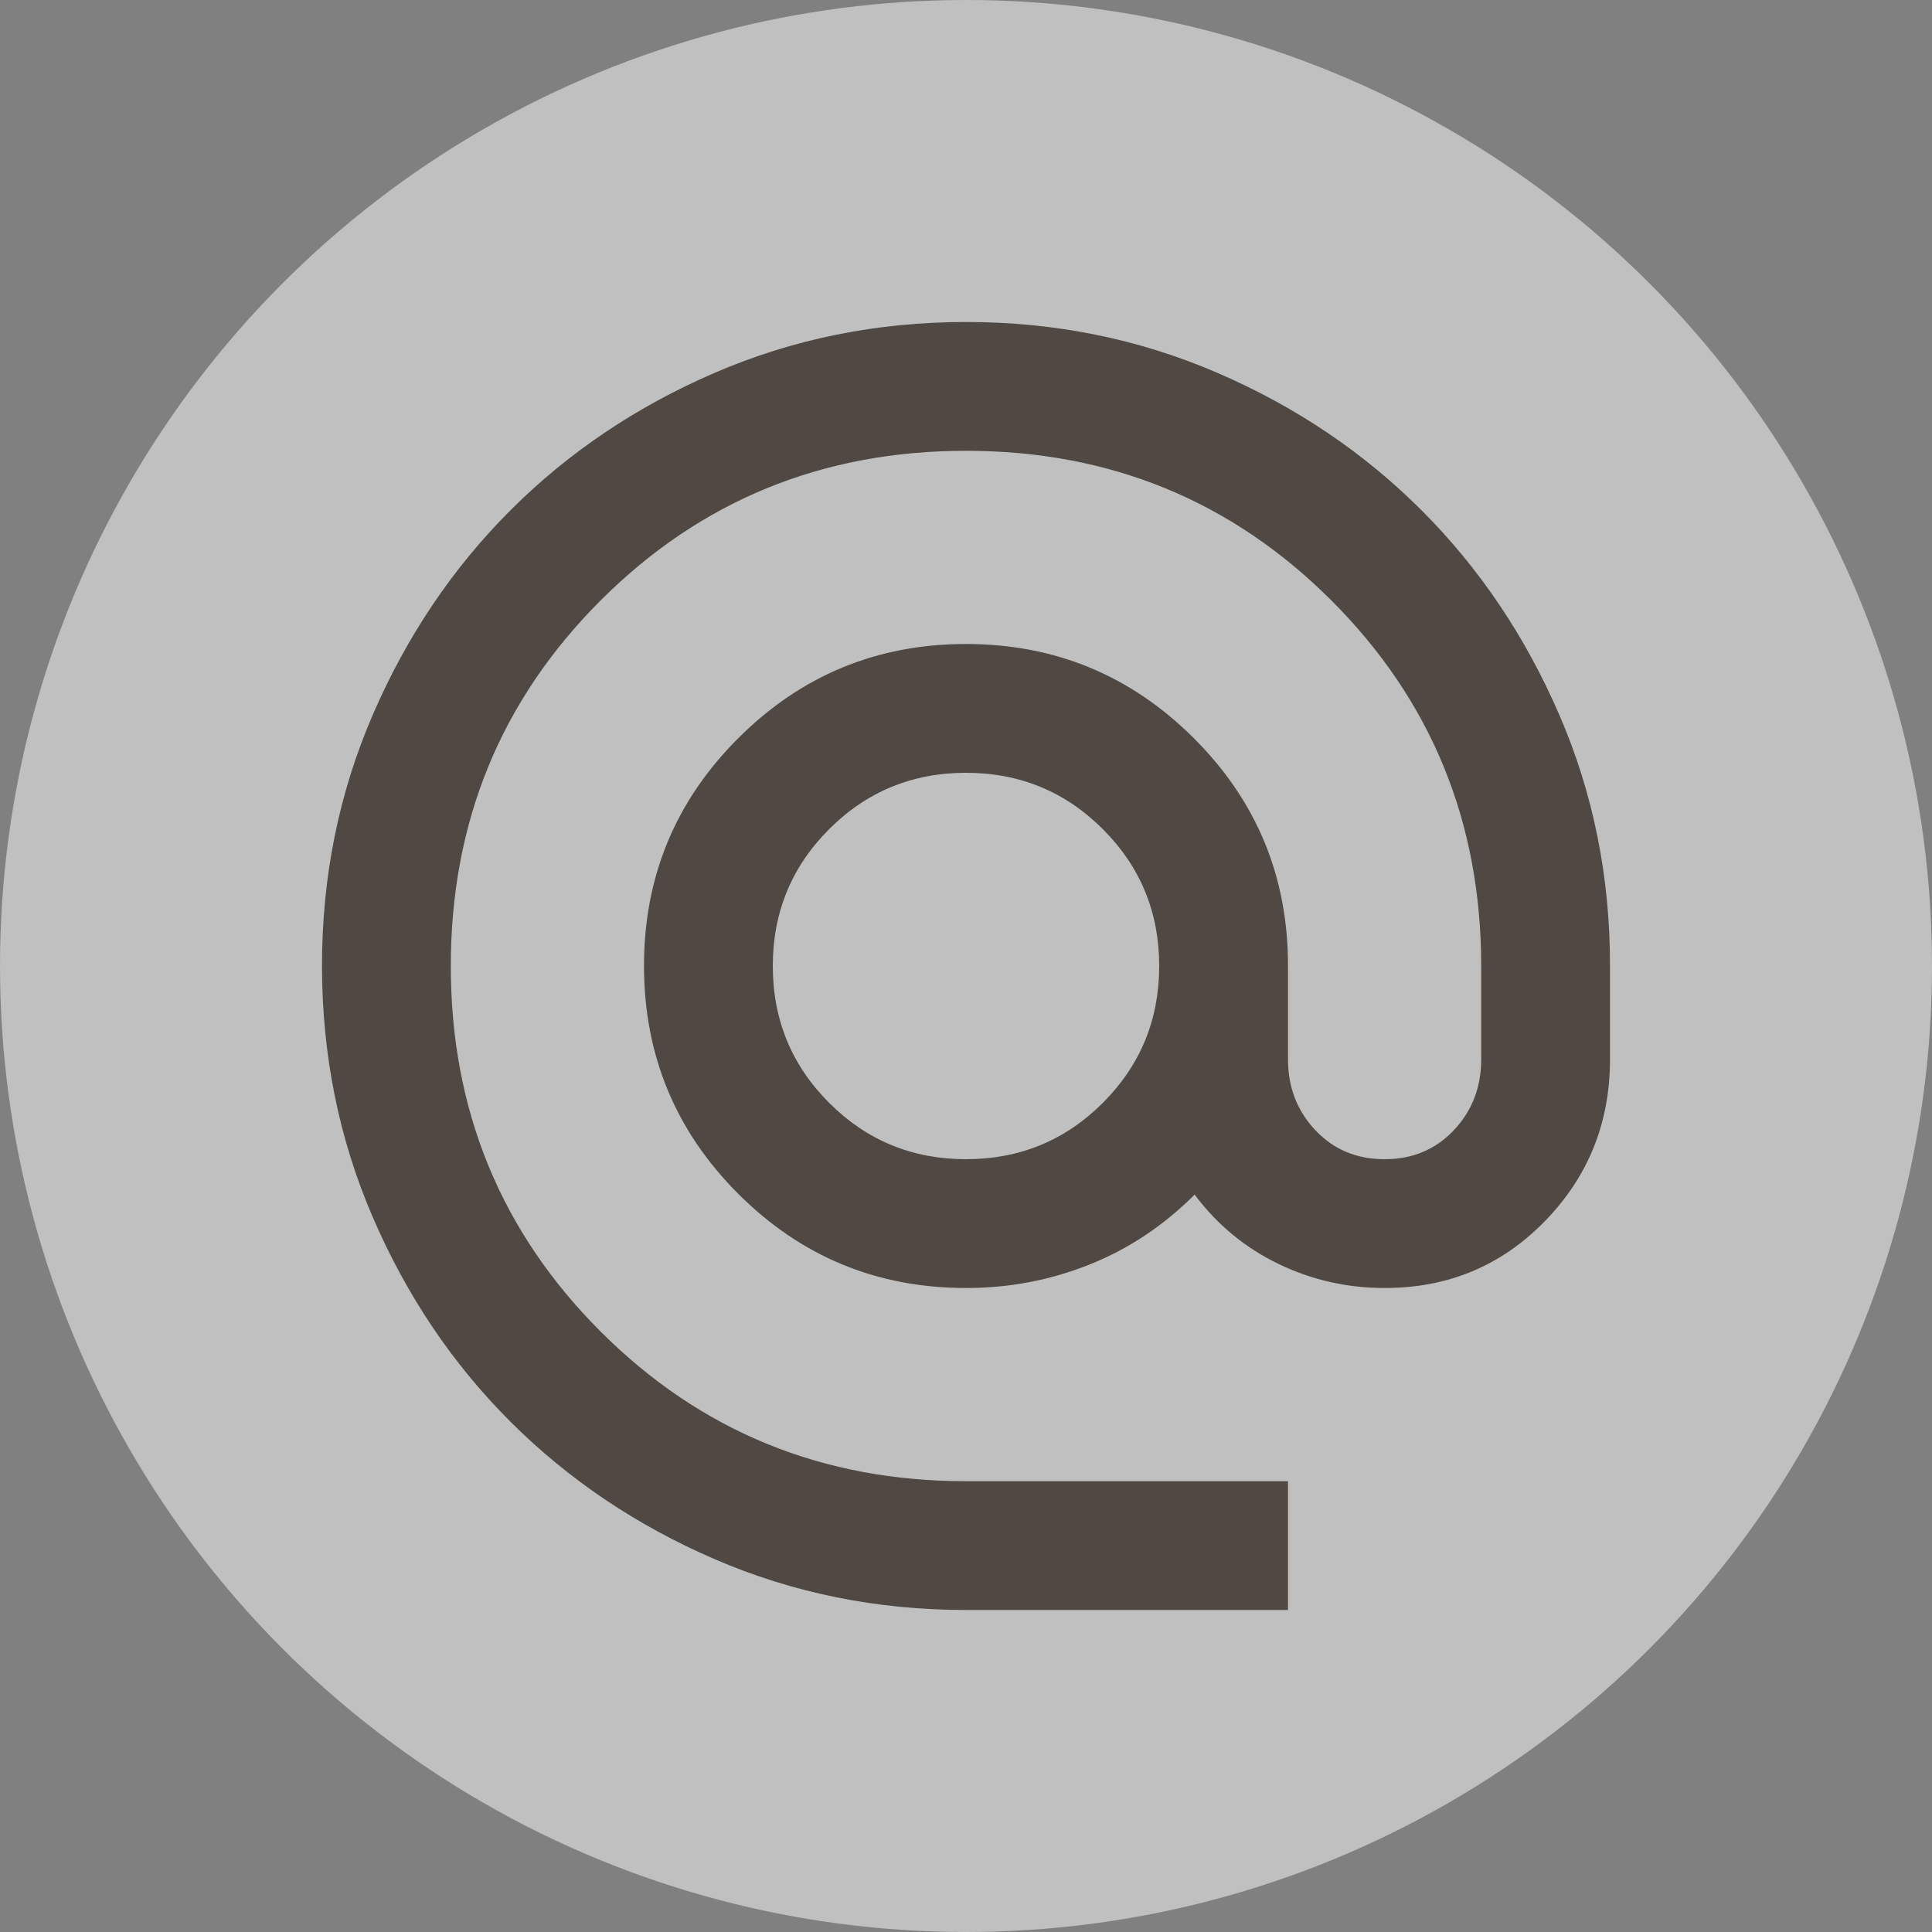
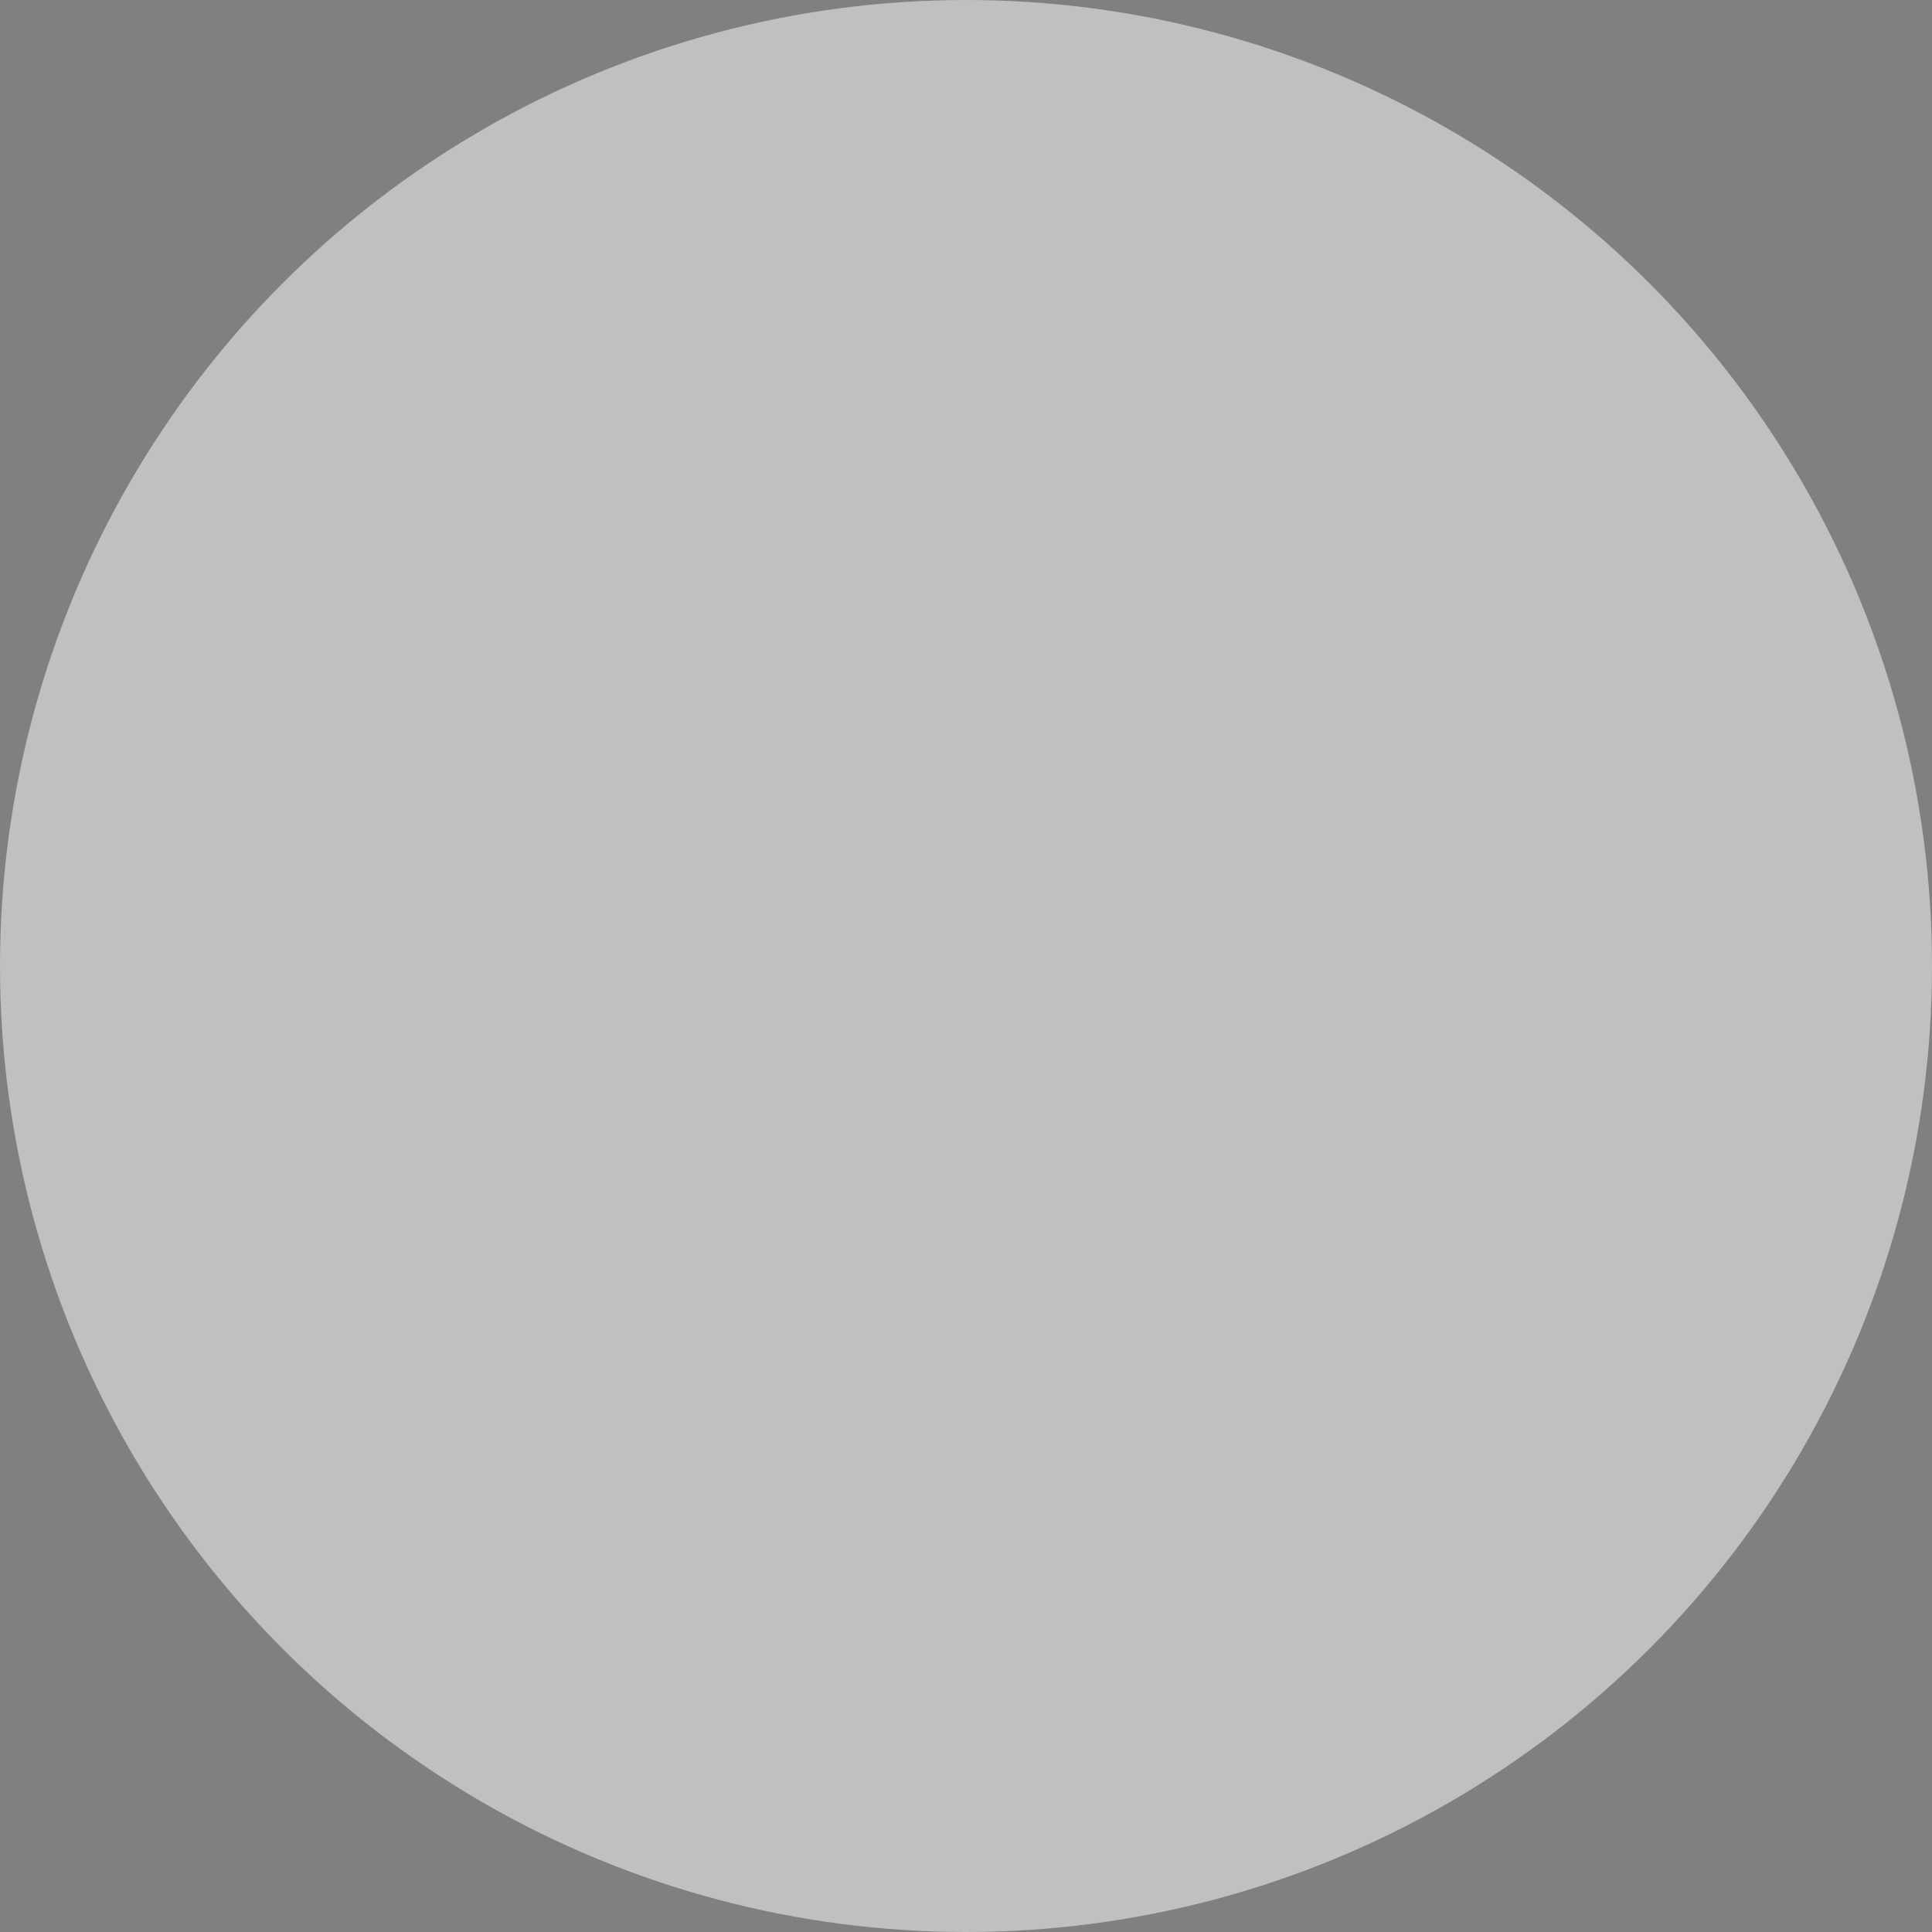
<svg xmlns="http://www.w3.org/2000/svg" width="30" height="30" viewBox="0 0 30 30" fill="none">
  <rect x="0" y="0" width="30" height="30" fill="#808080" stroke="none" />
  <circle cx="15" cy="15" r="15" fill="white" fill-opacity="0.5" />
-   <path d="M15 25C13.617 25 12.317 24.737 11.1 24.212C9.883 23.687 8.825 22.974 7.925 22.075C7.025 21.176 6.313 20.117 5.788 18.9C5.263 17.683 5.001 16.383 5 15C4.999 13.617 5.262 12.317 5.788 11.1C6.314 9.883 7.026 8.824 7.925 7.925C8.824 7.026 9.882 6.313 11.1 5.788C12.318 5.263 13.618 5 15 5C16.382 5 17.682 5.263 18.9 5.788C20.118 6.313 21.176 7.026 22.075 7.925C22.974 8.824 23.686 9.883 24.213 11.1C24.74 12.317 25.002 13.617 25 15V16.45C25 17.433 24.663 18.271 23.988 18.963C23.313 19.655 22.484 20.001 21.5 20C20.917 20 20.367 19.875 19.85 19.625C19.333 19.375 18.9 19.017 18.55 18.55C18.067 19.033 17.521 19.396 16.912 19.638C16.303 19.88 15.666 20.001 15 20C13.617 20 12.438 19.512 11.463 18.537C10.488 17.562 10.001 16.383 10 15C9.999 13.617 10.487 12.438 11.463 11.463C12.439 10.488 13.618 10 15 10C16.382 10 17.561 10.488 18.538 11.463C19.515 12.438 20.002 13.617 20 15V16.45C20 16.883 20.142 17.25 20.425 17.55C20.708 17.85 21.067 18 21.5 18C21.933 18 22.292 17.85 22.575 17.55C22.858 17.25 23 16.883 23 16.45V15C23 12.767 22.225 10.875 20.675 9.325C19.125 7.775 17.233 7 15 7C12.767 7 10.875 7.775 9.325 9.325C7.775 10.875 7 12.767 7 15C7 17.233 7.775 19.125 9.325 20.675C10.875 22.225 12.767 23 15 23H20V25H15ZM15 18C15.833 18 16.542 17.708 17.125 17.125C17.708 16.542 18 15.833 18 15C18 14.167 17.708 13.458 17.125 12.875C16.542 12.292 15.833 12 15 12C14.167 12 13.458 12.292 12.875 12.875C12.292 13.458 12 14.167 12 15C12 15.833 12.292 16.542 12.875 17.125C13.458 17.708 14.167 18 15 18Z" fill="#504943" />
</svg>